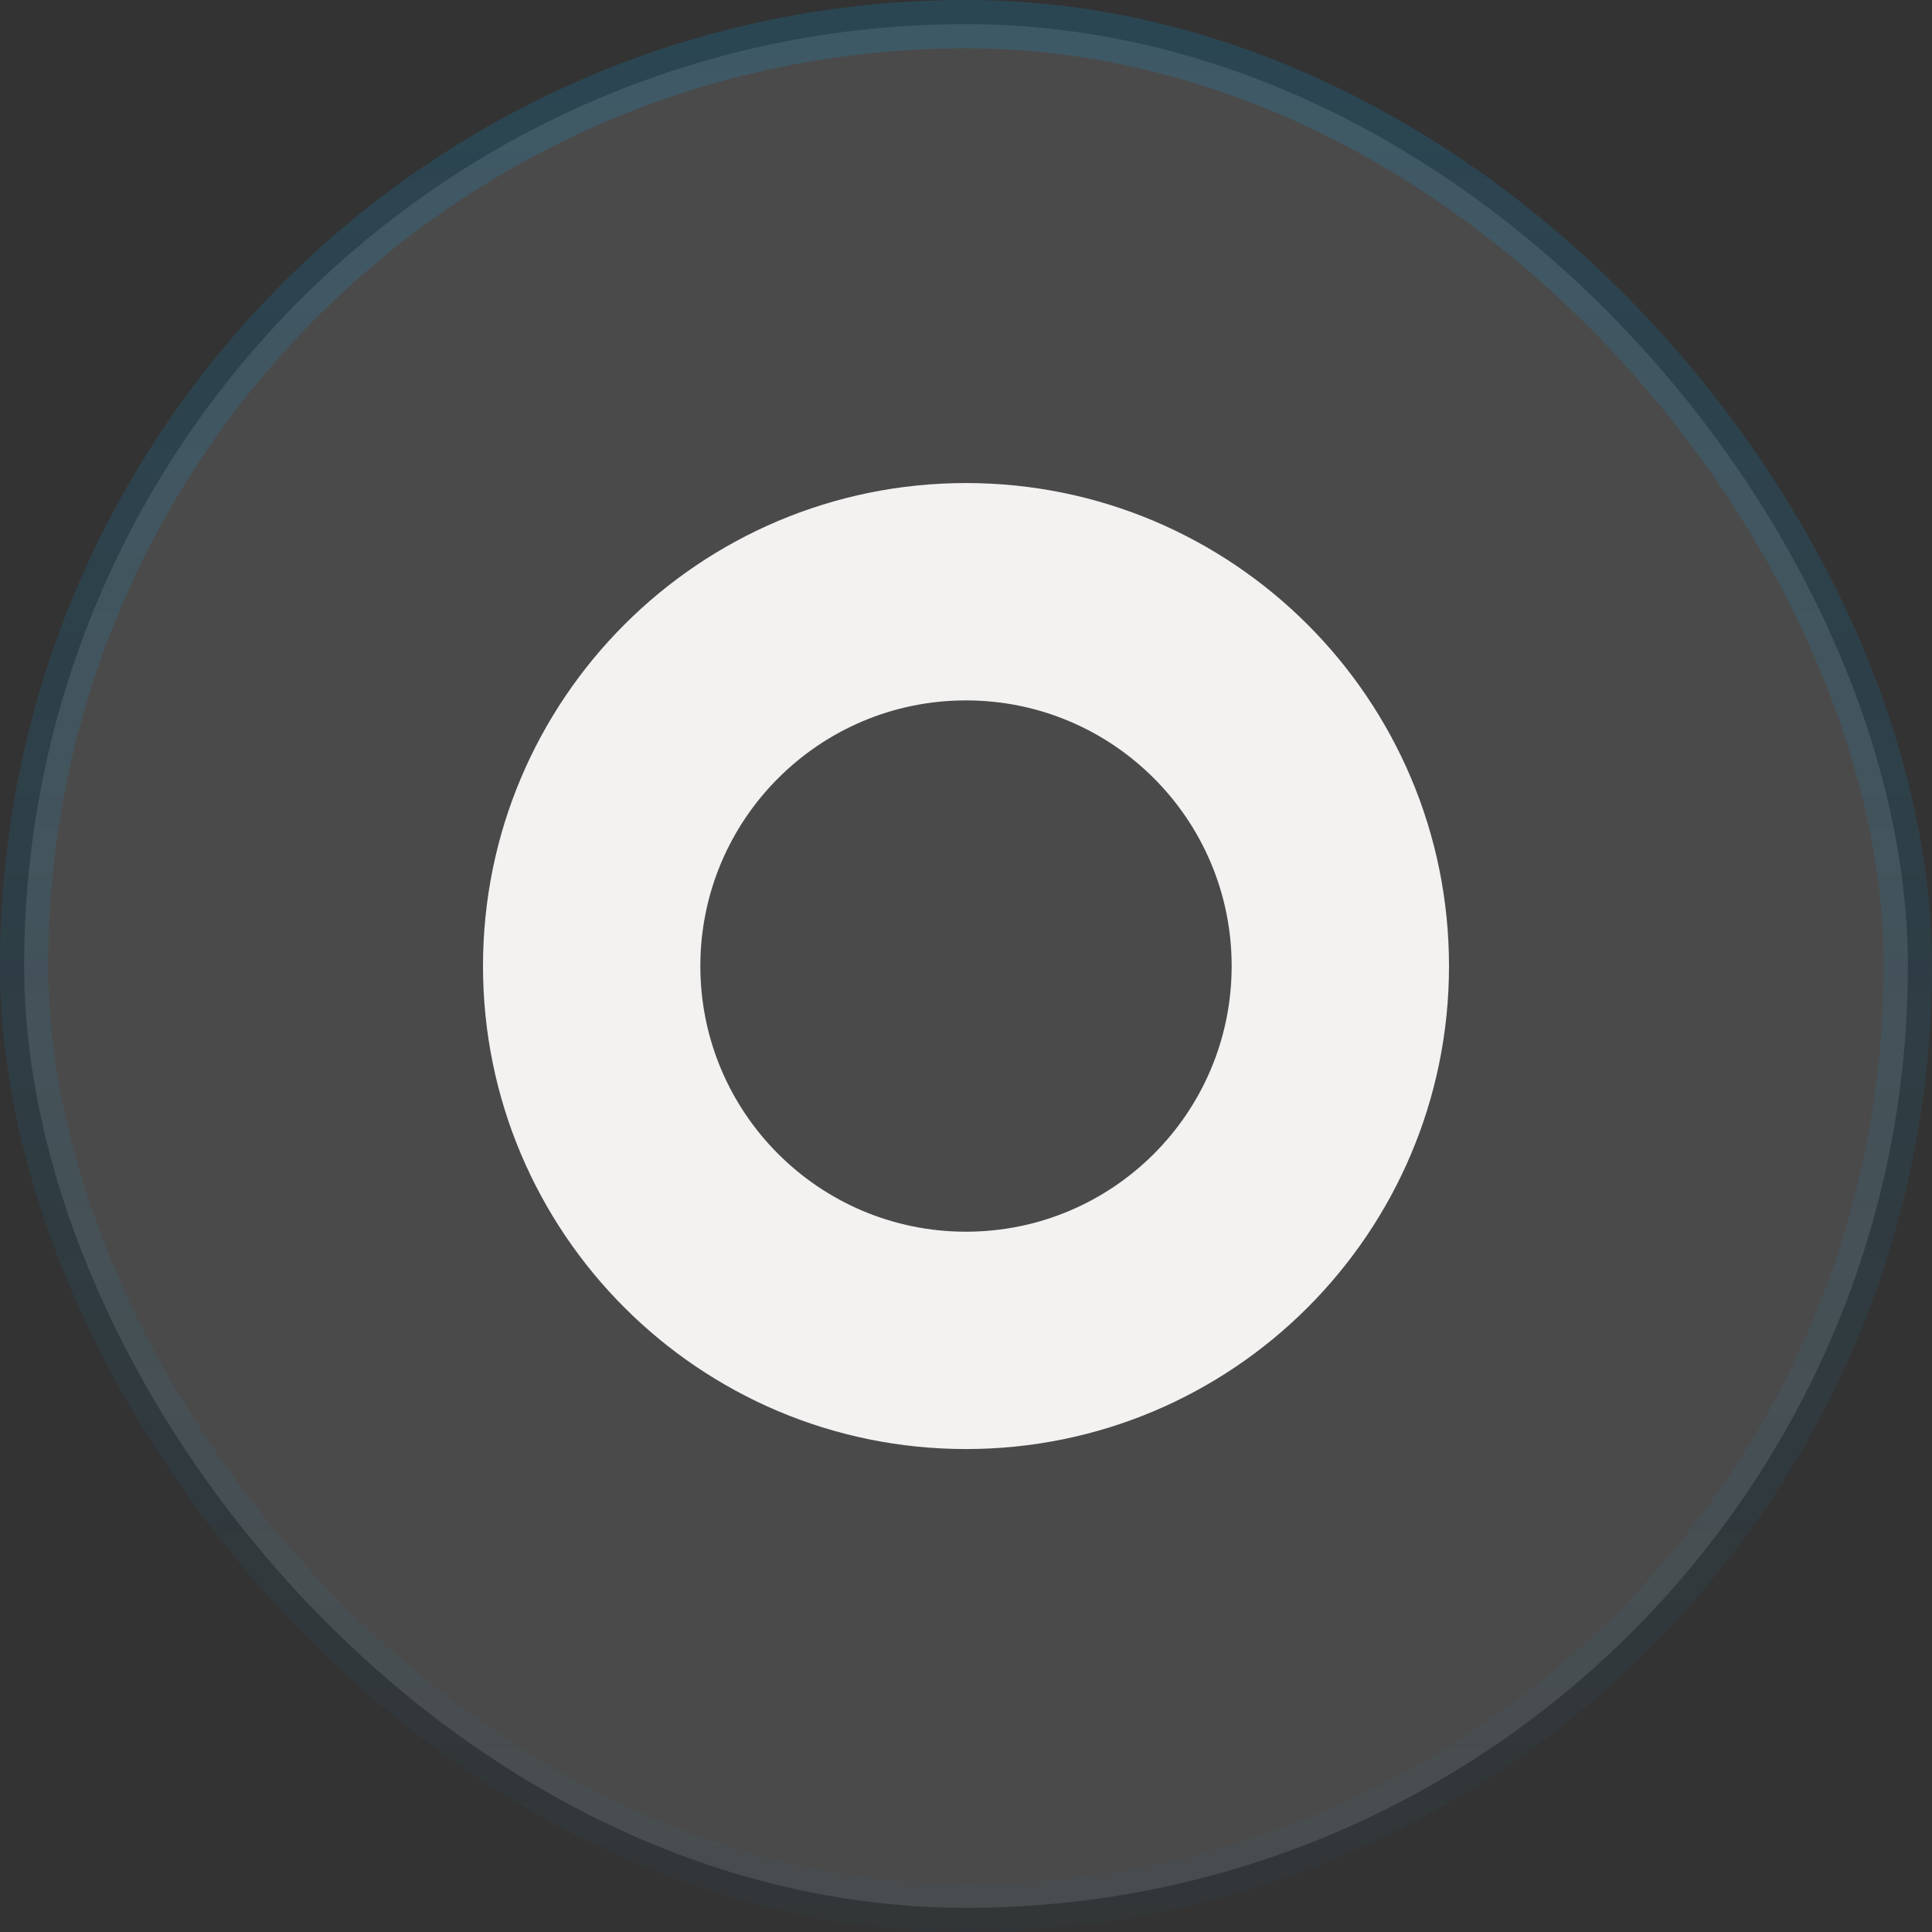
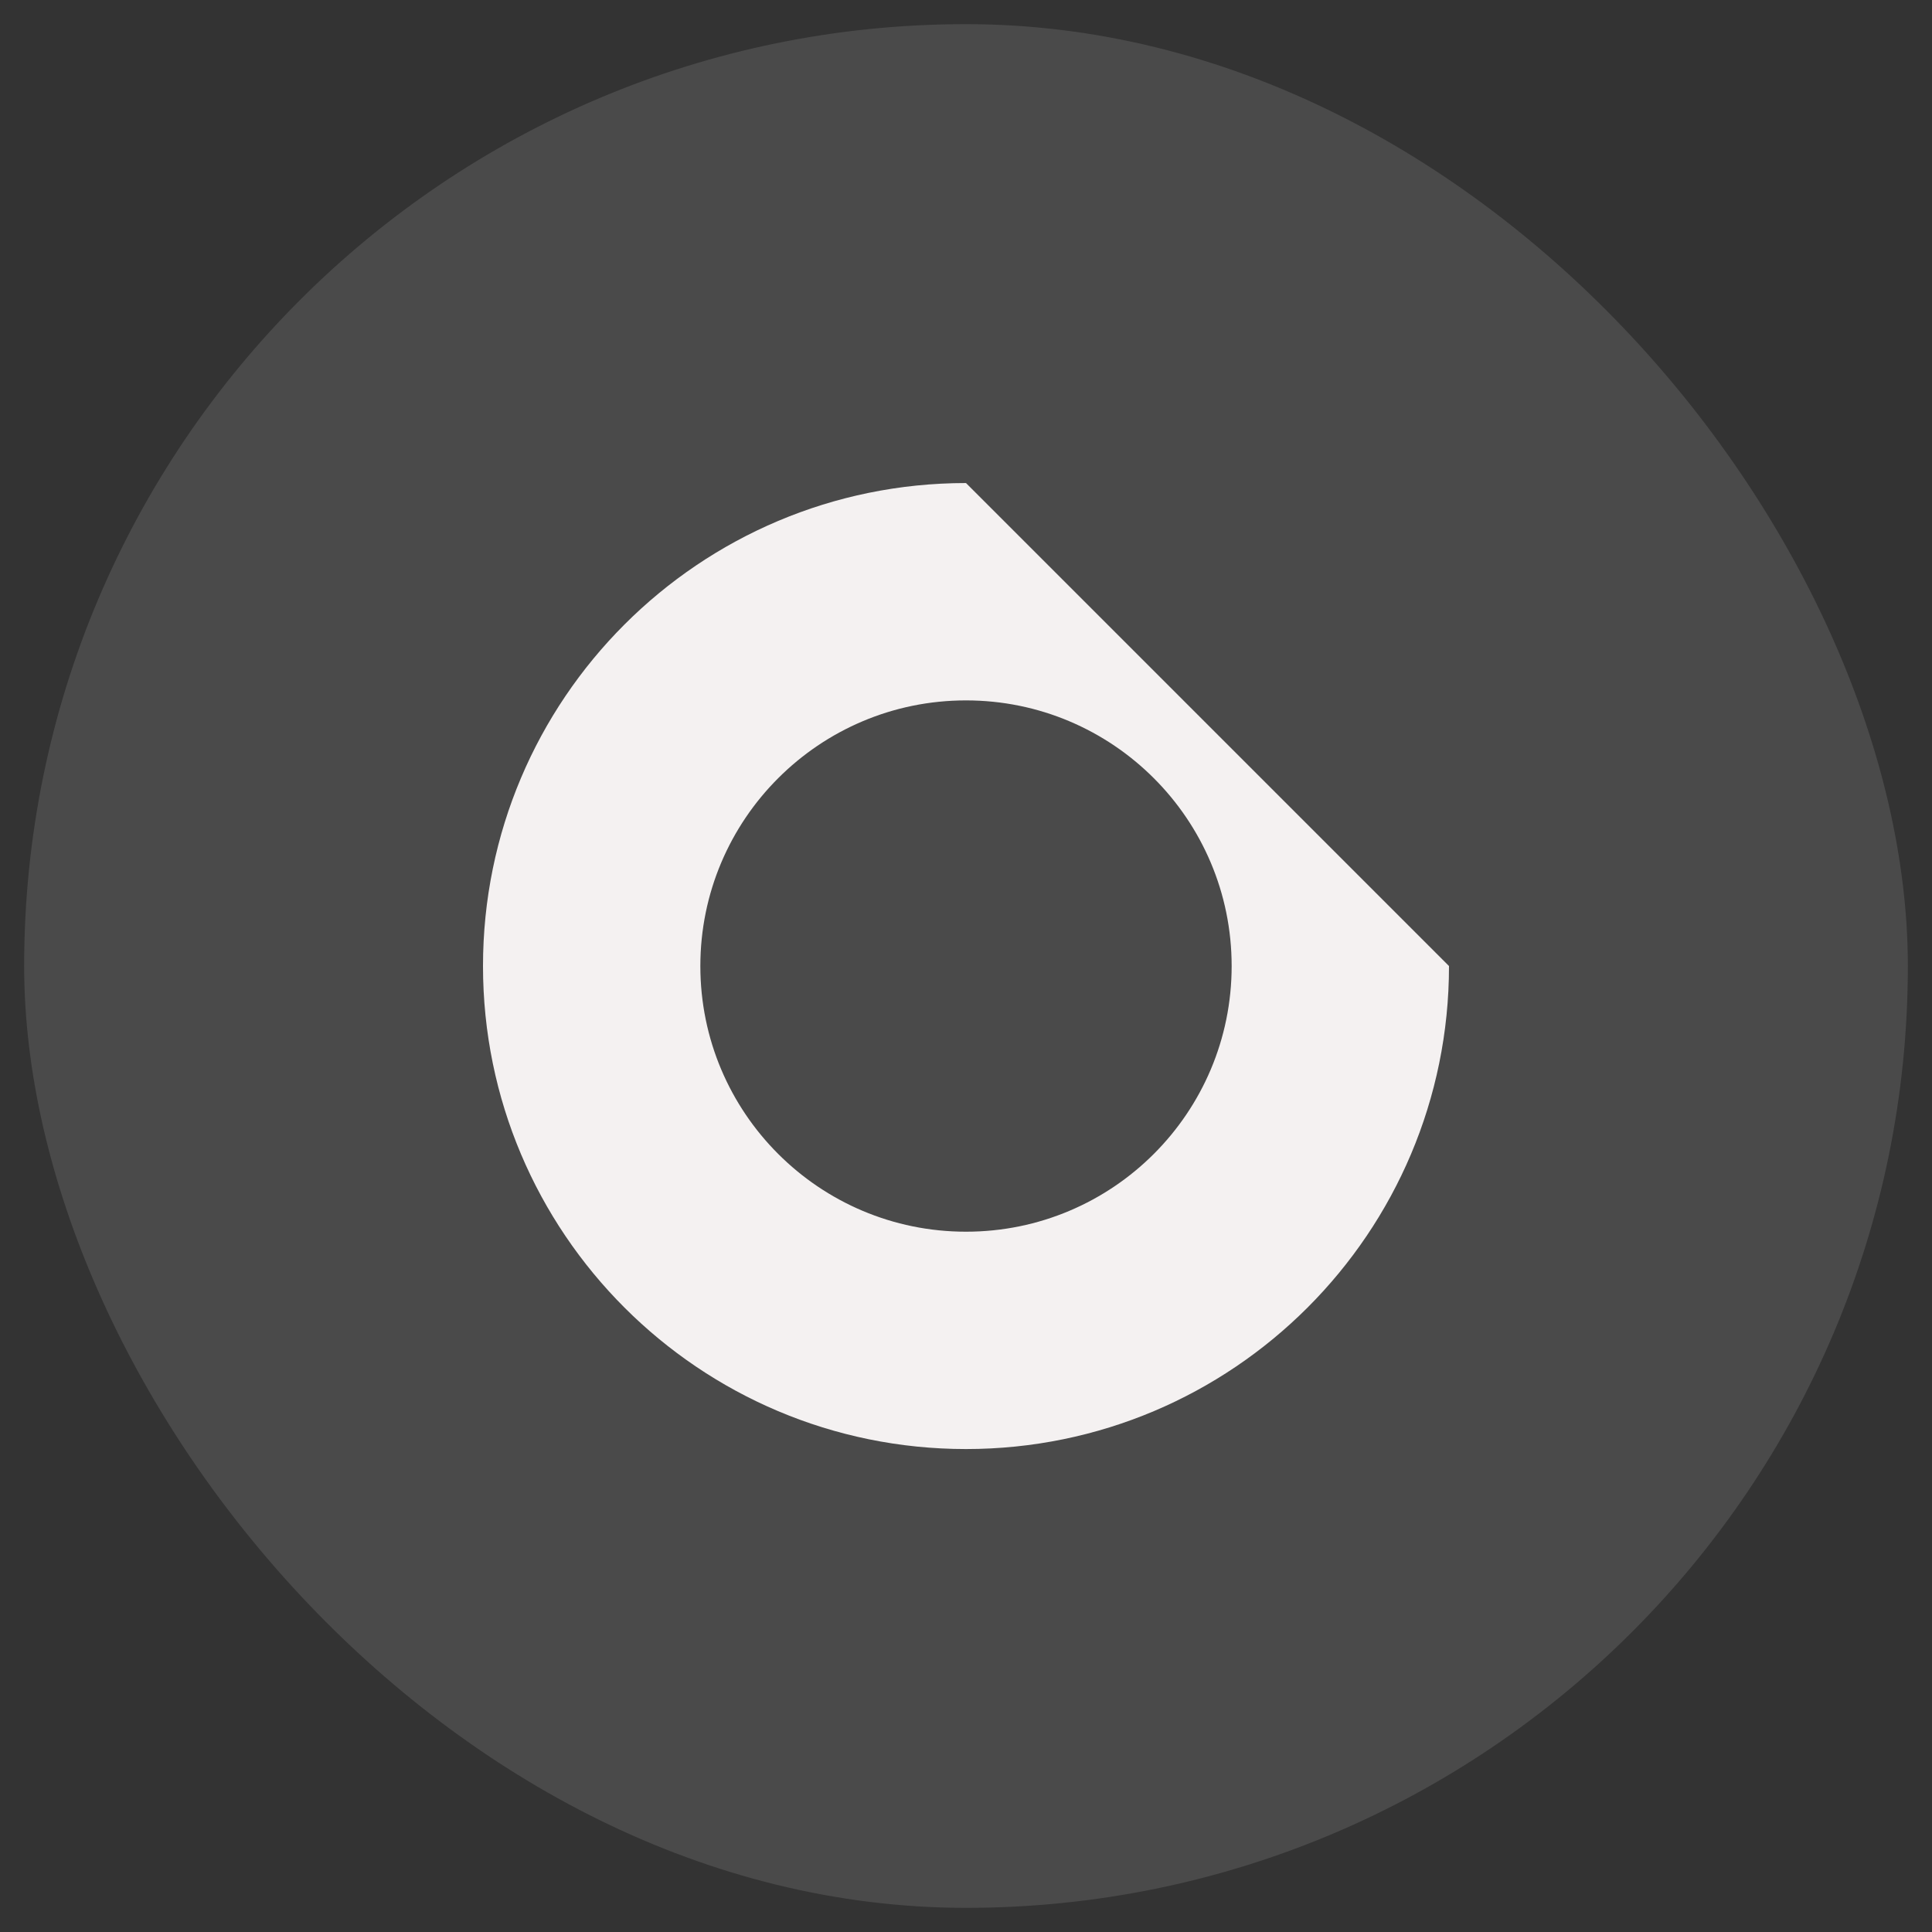
<svg xmlns="http://www.w3.org/2000/svg" width="40" height="40" viewBox="0 0 40 40" fill="none">
  <rect x="0" y="0" width="40" height="40" fill="#333333" stroke="none" />
  <rect x="0.5" y="0.5" width="39" height="39" rx="19.5" fill="#F4F1F1" fill-opacity="0.12" />
-   <rect x="0.5" y="0.5" width="39" height="39" rx="19.5" stroke="url(#paint0_linear_5952_11886)" />
-   <path d="M30 20.001C30 25.524 25.523 30.001 20 30.001C14.477 30.001 10 25.524 10 20.001C10 14.478 14.477 10.001 20 10.001C25.523 10.001 30 14.478 30 20.001ZM14.5 20.001C14.5 23.039 16.962 25.501 20 25.501C23.038 25.501 25.5 23.039 25.5 20.001C25.5 16.964 23.038 14.501 20 14.501C16.962 14.501 14.5 16.964 14.5 20.001Z" fill="#F4F1F1" />
+   <path d="M30 20.001C30 25.524 25.523 30.001 20 30.001C14.477 30.001 10 25.524 10 20.001C10 14.478 14.477 10.001 20 10.001ZM14.5 20.001C14.5 23.039 16.962 25.501 20 25.501C23.038 25.501 25.5 23.039 25.5 20.001C25.5 16.964 23.038 14.501 20 14.501C16.962 14.501 14.5 16.964 14.5 20.001Z" fill="#F4F1F1" />
  <defs>
    <linearGradient id="paint0_linear_5952_11886" x1="20" y1="0" x2="20" y2="40" gradientUnits="userSpaceOnUse">
      <stop stop-color="#00ABFD" stop-opacity="0.16" />
      <stop offset="1" stop-color="#00ABFD" stop-opacity="0.02" />
    </linearGradient>
  </defs>
</svg>